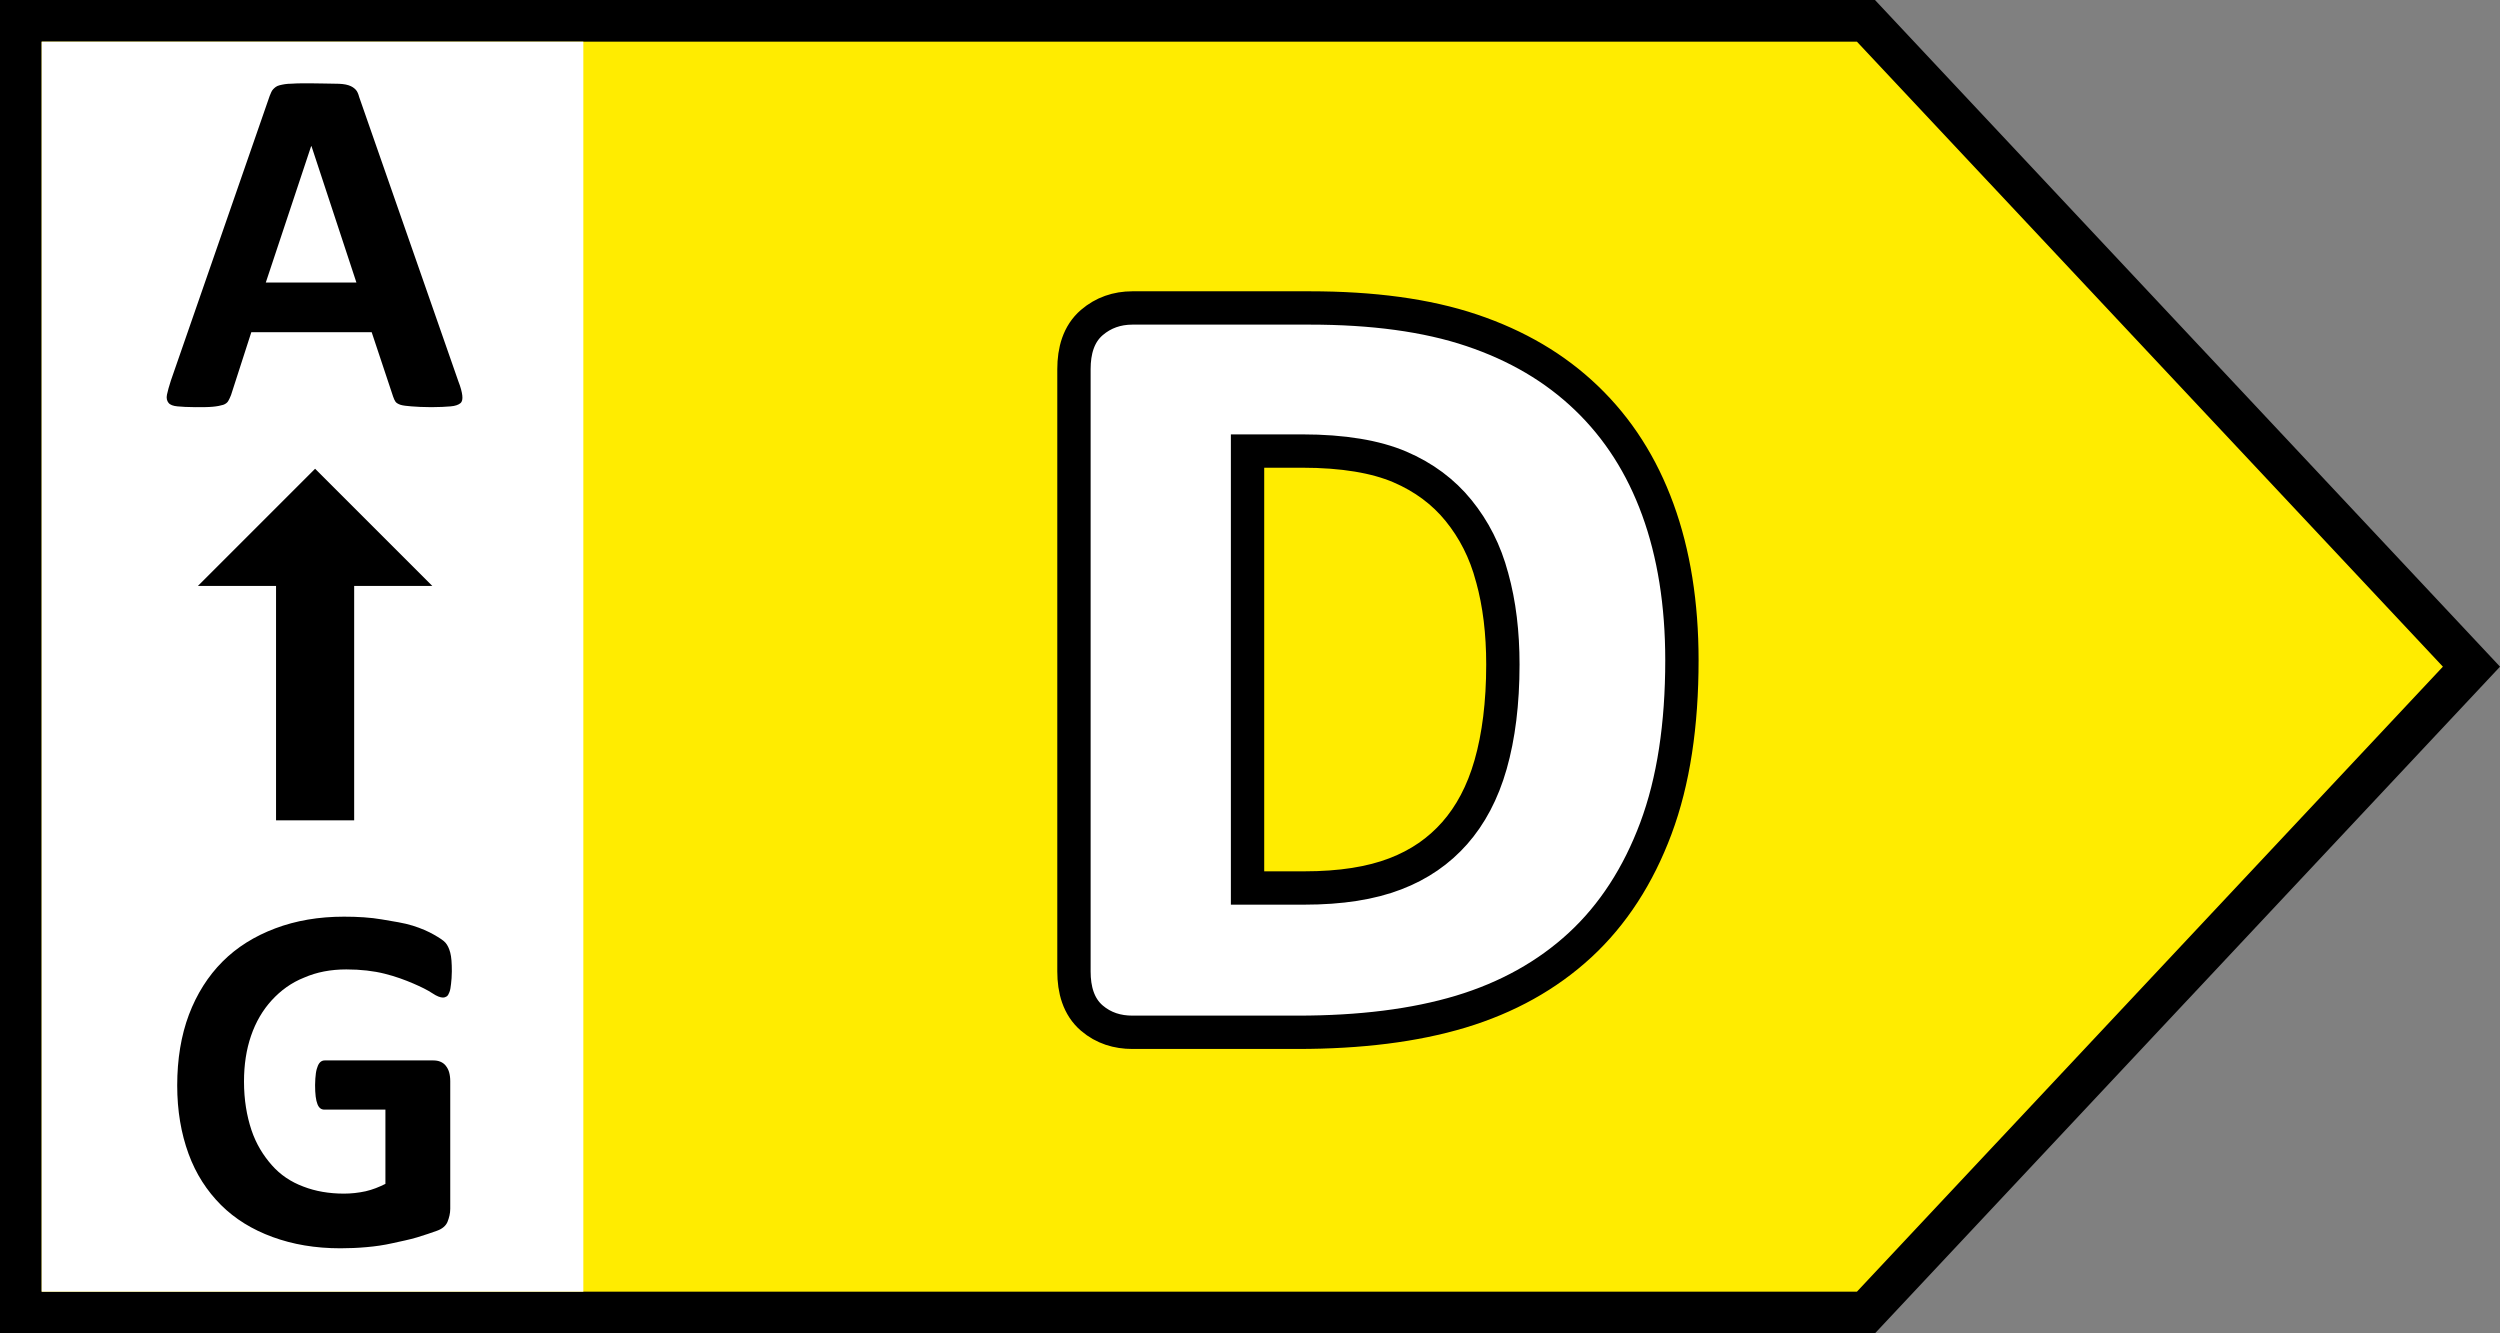
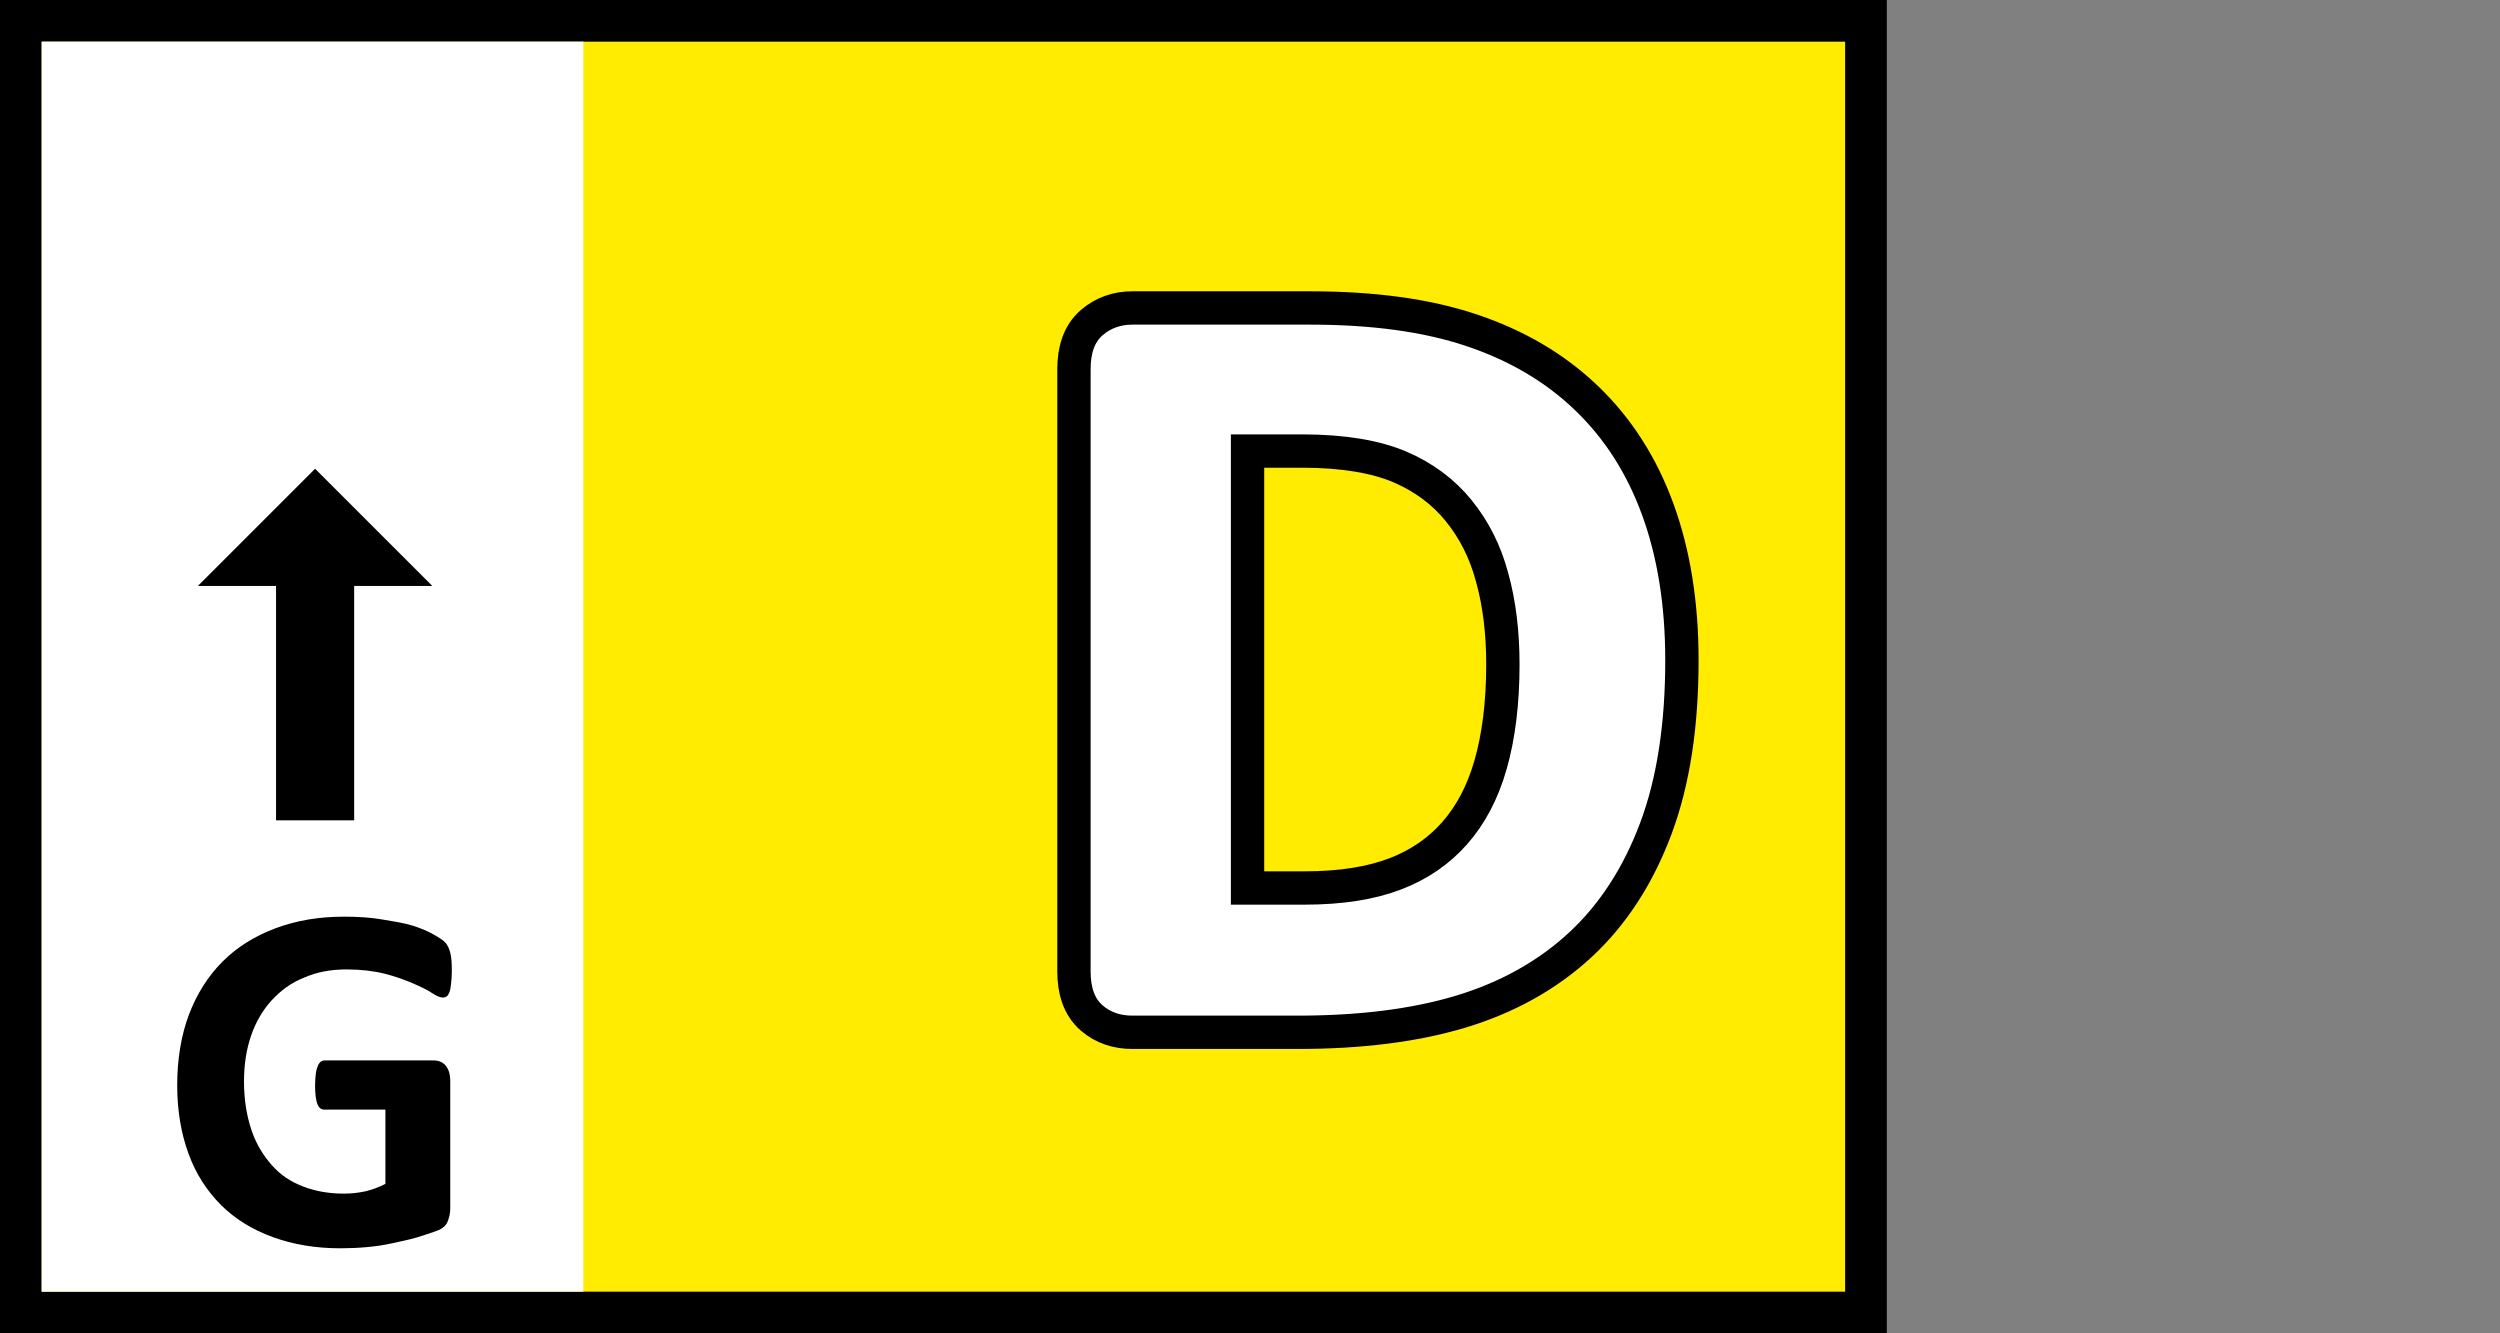
<svg xmlns="http://www.w3.org/2000/svg" width="60" height="32" viewBox="0 0 60 32" fill="none">
  <rect x="0" y="0" width="60" height="32" fill="#808080" stroke="none" />
-   <path d="M0.5 0.5H44.783L59.315 16L44.783 31.5H0.5V0.5Z" fill="#FFEC00" stroke="black" />
+   <path d="M0.5 0.5H44.783L44.783 31.5H0.5V0.5Z" fill="#FFEC00" stroke="black" />
  <path d="M31.294 21.312H29.941V10.825H31.247C32.246 10.825 33.022 10.962 33.593 11.205C34.174 11.453 34.645 11.808 35.005 12.252C35.372 12.704 35.646 13.234 35.81 13.855L35.81 13.855L35.812 13.86C35.987 14.493 36.069 15.188 36.069 15.947C36.069 16.875 35.968 17.671 35.775 18.349C35.583 19.023 35.29 19.567 34.913 19.995C34.535 20.423 34.064 20.752 33.485 20.973C32.906 21.195 32.189 21.312 31.294 21.312ZM31.144 24.775C32.643 24.775 33.949 24.613 35.056 24.28C36.168 23.945 37.132 23.411 37.922 22.681C38.714 21.949 39.318 21.012 39.74 19.884C40.165 18.748 40.366 17.395 40.366 15.844C40.366 14.494 40.173 13.284 39.788 12.229C39.403 11.173 38.837 10.285 38.077 9.555C37.317 8.825 36.402 8.291 35.321 7.927C34.236 7.562 32.934 7.391 31.434 7.391H27.178C26.808 7.391 26.48 7.505 26.205 7.74C25.883 8.016 25.775 8.426 25.775 8.859V23.316C25.775 23.748 25.883 24.159 26.205 24.435C26.487 24.676 26.819 24.775 27.178 24.775H31.144Z" fill="white" stroke="black" stroke-width="0.8" />
  <path d="M14 1H1V31H14V1Z" fill="white" />
-   <path d="M10.354 9.772C10.551 9.772 10.701 9.762 10.814 9.753C10.926 9.744 11.001 9.716 11.048 9.678C11.095 9.641 11.104 9.575 11.095 9.491C11.085 9.406 11.057 9.294 11.001 9.153L8.62 2.328C8.601 2.253 8.573 2.188 8.535 2.15C8.498 2.112 8.451 2.075 8.367 2.047C8.282 2.019 8.179 2.009 8.039 2.009C7.898 2.009 7.71 2 7.476 2H7.335C7.195 2 7.082 2 6.989 2.009C6.876 2.009 6.782 2.028 6.707 2.047C6.632 2.066 6.595 2.103 6.557 2.141C6.52 2.178 6.501 2.234 6.473 2.3L4.101 9.134C4.054 9.275 4.026 9.387 4.007 9.472C3.989 9.556 4.007 9.622 4.045 9.669C4.082 9.716 4.157 9.744 4.26 9.753C4.364 9.762 4.504 9.772 4.692 9.772C4.86 9.772 5.001 9.772 5.104 9.762C5.207 9.753 5.301 9.734 5.357 9.716C5.414 9.697 5.46 9.659 5.479 9.622C5.498 9.584 5.526 9.537 5.545 9.481L6.032 7.972H8.92L9.435 9.519C9.454 9.575 9.473 9.613 9.492 9.641C9.51 9.669 9.557 9.697 9.614 9.716C9.67 9.734 9.764 9.744 9.876 9.753C9.989 9.762 10.157 9.772 10.354 9.772ZM8.554 6.781H6.379L7.467 3.509H7.476L8.554 6.781Z" fill="black" />
  <path d="M8.172 29.959C8.378 29.959 8.594 29.95 8.8 29.931C9.006 29.913 9.212 29.884 9.419 29.837C9.625 29.791 9.822 29.753 10.009 29.697C10.197 29.641 10.356 29.584 10.488 29.538C10.619 29.491 10.703 29.416 10.741 29.322C10.778 29.228 10.806 29.125 10.806 29.012V25.947C10.806 25.872 10.797 25.797 10.778 25.731C10.759 25.666 10.731 25.619 10.694 25.572C10.656 25.525 10.609 25.497 10.562 25.478C10.516 25.459 10.459 25.45 10.394 25.45H7.797C7.759 25.45 7.731 25.459 7.703 25.478C7.675 25.497 7.647 25.534 7.628 25.581C7.609 25.628 7.591 25.684 7.581 25.759C7.572 25.834 7.562 25.928 7.562 26.041C7.562 26.256 7.581 26.406 7.619 26.5C7.656 26.594 7.712 26.631 7.787 26.631H9.25V28.413C9.1 28.488 8.941 28.553 8.772 28.591C8.603 28.628 8.425 28.647 8.256 28.647C7.9 28.647 7.572 28.591 7.281 28.478C6.981 28.366 6.728 28.197 6.522 27.962C6.316 27.728 6.147 27.456 6.034 27.119C5.922 26.781 5.856 26.397 5.856 25.956C5.856 25.553 5.912 25.188 6.025 24.859C6.137 24.531 6.306 24.241 6.522 24.006C6.737 23.772 6.991 23.584 7.3 23.462C7.6 23.331 7.937 23.266 8.312 23.266C8.659 23.266 8.969 23.303 9.231 23.369C9.494 23.434 9.719 23.519 9.916 23.603C10.113 23.688 10.262 23.762 10.375 23.837C10.488 23.913 10.572 23.941 10.628 23.941C10.666 23.941 10.694 23.931 10.722 23.913C10.75 23.894 10.769 23.856 10.787 23.809C10.806 23.762 10.816 23.697 10.825 23.613C10.834 23.528 10.844 23.434 10.844 23.312C10.844 23.116 10.834 22.966 10.806 22.863C10.778 22.759 10.741 22.684 10.694 22.628C10.647 22.572 10.544 22.506 10.412 22.431C10.281 22.356 10.113 22.281 9.906 22.216C9.7 22.15 9.437 22.113 9.166 22.066C8.894 22.019 8.584 22 8.256 22C7.647 22 7.103 22.094 6.606 22.281C6.109 22.469 5.687 22.731 5.341 23.078C4.994 23.425 4.722 23.856 4.534 24.353C4.347 24.85 4.253 25.422 4.253 26.05C4.253 26.659 4.347 27.203 4.525 27.691C4.703 28.178 4.966 28.581 5.303 28.919C5.641 29.256 6.053 29.509 6.541 29.688C7.028 29.866 7.562 29.959 8.172 29.959Z" fill="black" />
  <path d="M4.75 14.062L7.562 11.25L10.375 14.062H8.5V19.688H6.625V14.062H4.75Z" fill="black" />
</svg>